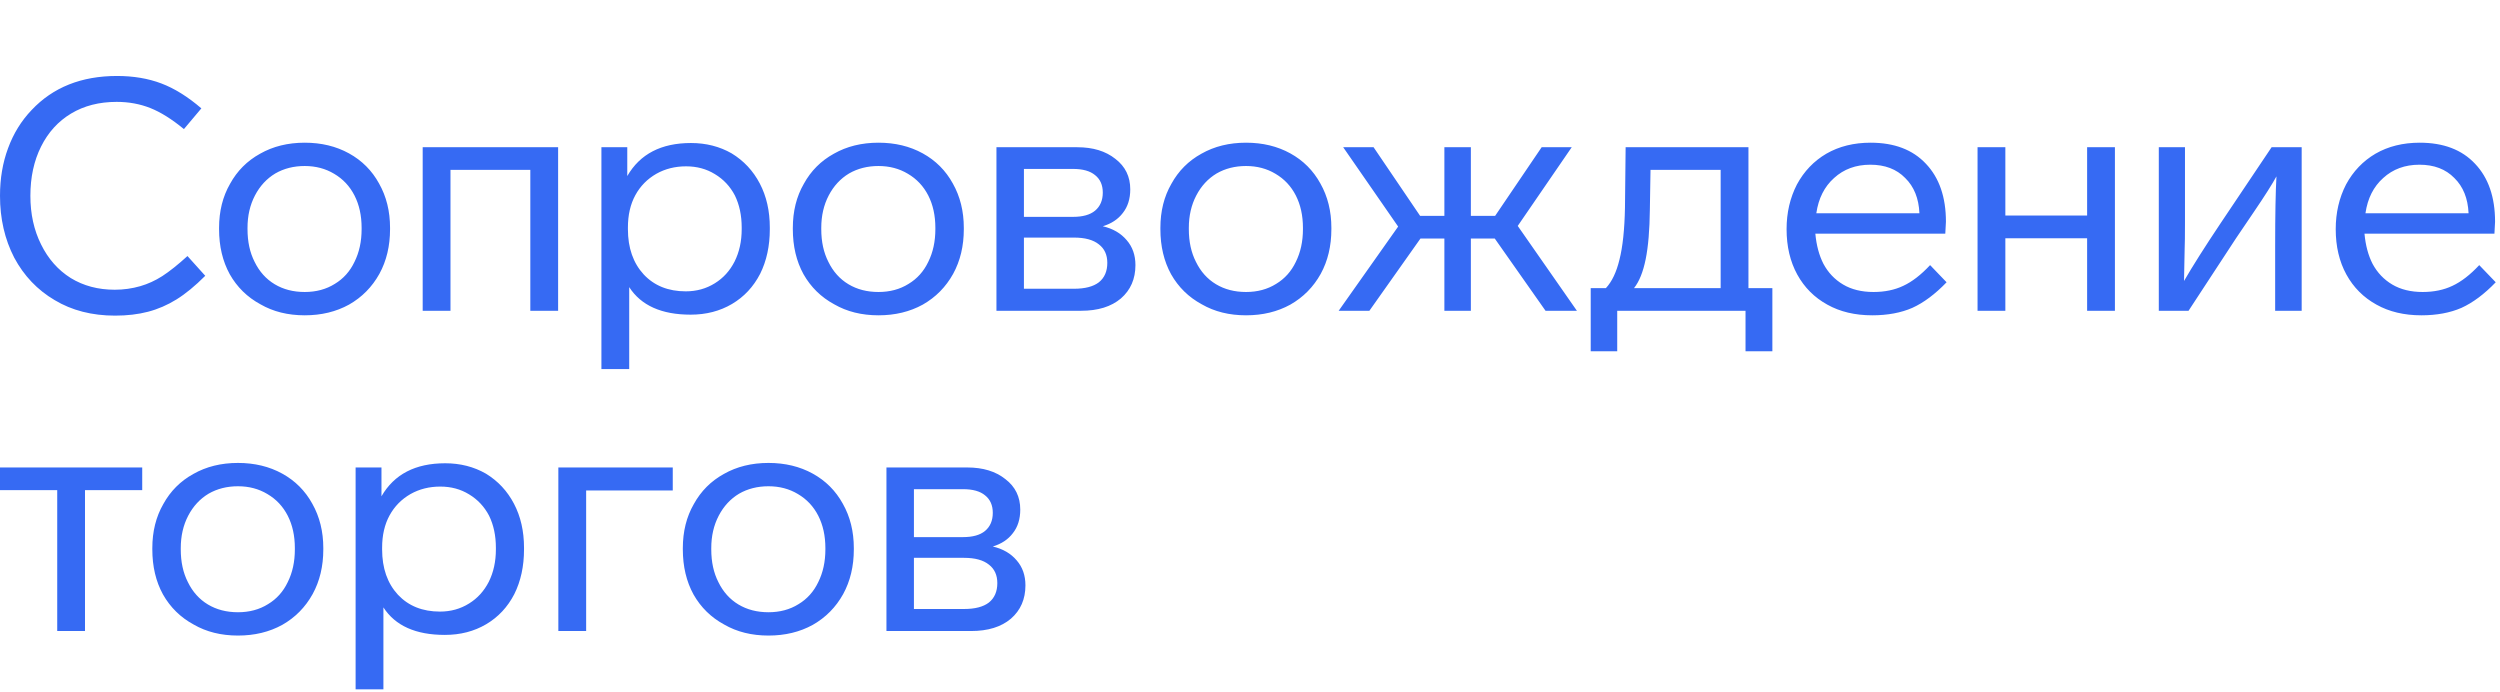
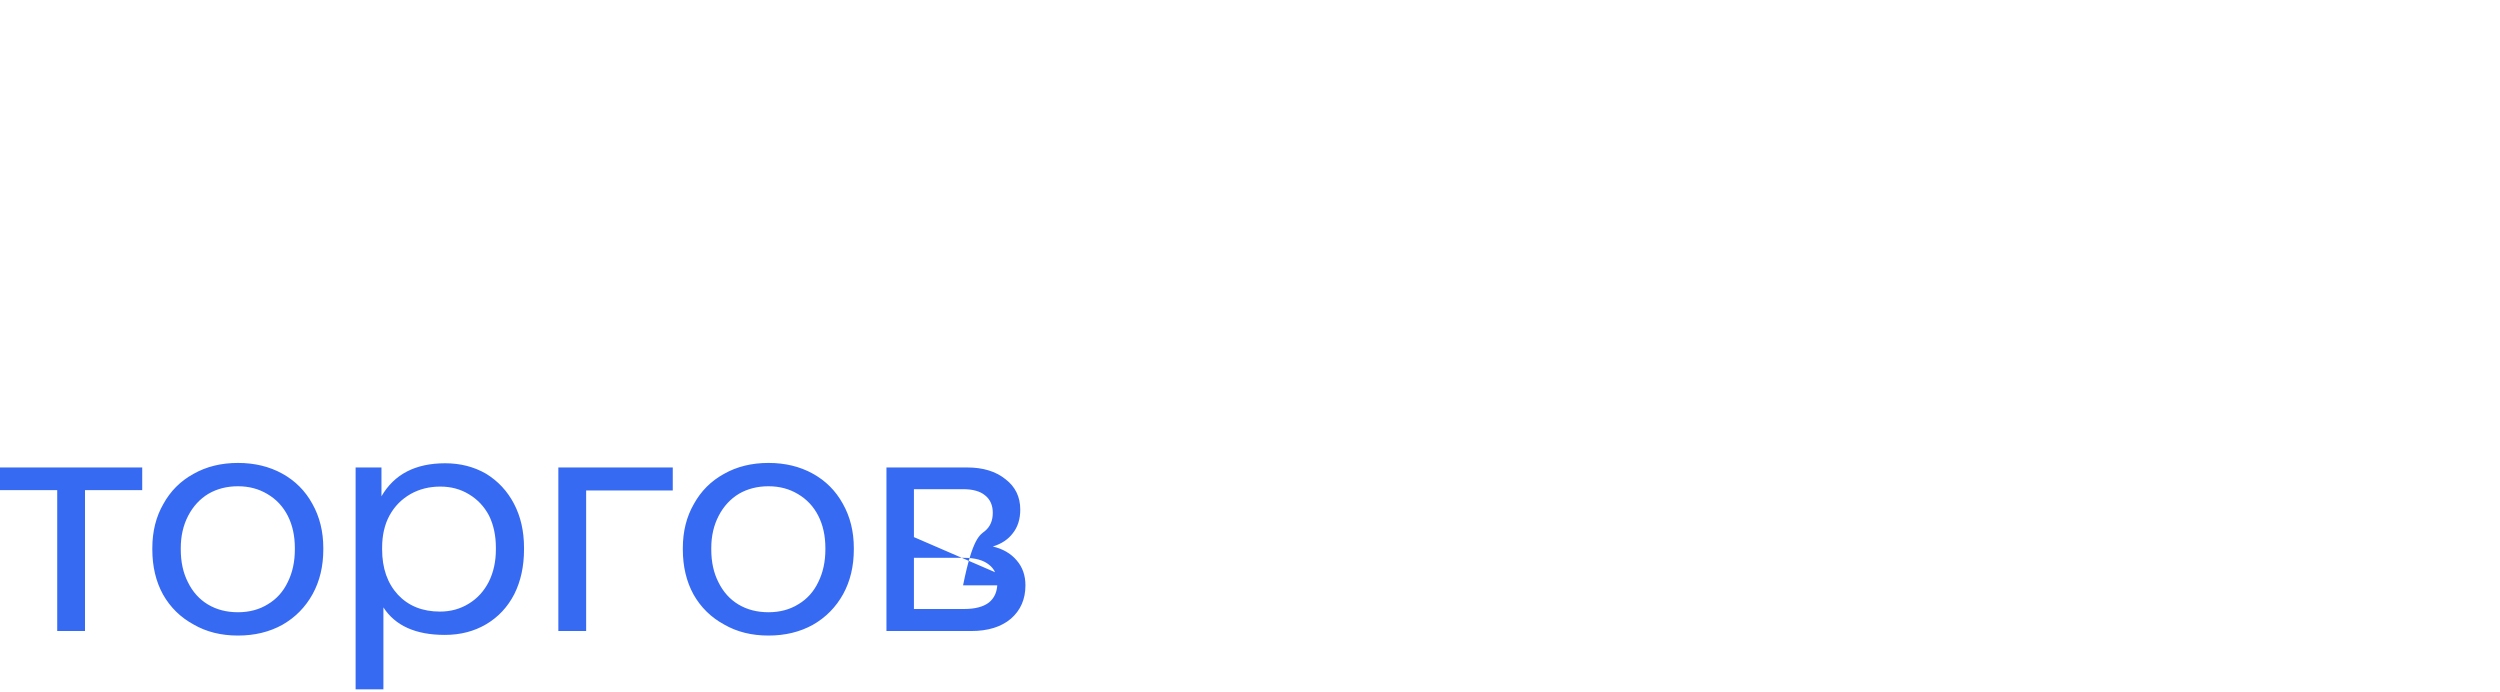
<svg xmlns="http://www.w3.org/2000/svg" width="242" height="67" viewBox="0 0 242 67" fill="none">
-   <path d="M17.803 12.496C16.635 11.534 15.55 10.855 14.549 10.458C13.548 10.061 12.463 9.862 11.295 9.862C9.605 9.862 8.135 10.239 6.883 10.991C5.632 11.743 4.662 12.809 3.974 14.189C3.285 15.568 2.941 17.157 2.941 18.954C2.941 20.71 3.285 22.277 3.974 23.657C4.662 25.057 5.621 26.144 6.852 26.917C8.083 27.669 9.501 28.046 11.107 28.046C11.963 28.046 12.786 27.93 13.579 27.701C14.309 27.492 15.018 27.168 15.707 26.729C16.416 26.269 17.229 25.621 18.147 24.785L19.868 26.697C18.888 27.68 17.959 28.443 17.083 28.986C16.207 29.529 15.289 29.927 14.33 30.177C13.37 30.428 12.307 30.553 11.139 30.553C8.907 30.553 6.956 30.052 5.288 29.049C3.619 28.066 2.315 26.697 1.377 24.942C0.459 23.165 0 21.169 0 18.954C0 17.282 0.261 15.746 0.782 14.345C1.304 12.924 2.065 11.691 3.066 10.646C5.131 8.452 7.885 7.354 11.326 7.354C12.912 7.354 14.34 7.595 15.613 8.076C16.885 8.556 18.178 9.361 19.492 10.489L17.803 12.496ZM37.757 22.183C37.757 23.813 37.413 25.255 36.725 26.509C36.015 27.784 35.035 28.777 33.783 29.488C32.532 30.177 31.103 30.522 29.497 30.522C27.87 30.522 26.441 30.167 25.211 29.456C23.938 28.767 22.947 27.795 22.238 26.541C21.55 25.287 21.206 23.834 21.206 22.183V22.058C21.206 20.448 21.56 19.027 22.27 17.794C22.958 16.54 23.928 15.568 25.179 14.879C26.431 14.168 27.87 13.813 29.497 13.813C31.103 13.813 32.532 14.157 33.783 14.847C35.035 15.537 36.005 16.509 36.693 17.763C37.403 19.017 37.757 20.448 37.757 22.058V22.183ZM23.959 22.183C23.959 23.395 24.189 24.451 24.647 25.349C25.106 26.29 25.753 27.011 26.587 27.512C27.422 28.014 28.392 28.265 29.497 28.265C30.603 28.265 31.573 28.004 32.407 27.481C33.241 26.98 33.877 26.269 34.315 25.349C34.774 24.43 35.004 23.374 35.004 22.183V22.058C35.004 20.866 34.774 19.821 34.315 18.923C33.856 18.024 33.2 17.324 32.344 16.822C31.51 16.321 30.561 16.07 29.497 16.07C28.433 16.07 27.484 16.31 26.65 16.791C25.816 17.292 25.158 18.003 24.679 18.923C24.199 19.842 23.959 20.887 23.959 22.058V22.183ZM40.916 14.252H54.026V30.083H51.335V16.446H43.607V30.083H40.916V14.252ZM74.518 22.183C74.518 23.813 74.206 25.255 73.58 26.509C72.932 27.763 72.025 28.735 70.857 29.425C69.689 30.115 68.354 30.459 66.853 30.459C64.037 30.459 62.055 29.571 60.908 27.795V35.726H58.217V14.252H60.72V17.042C61.951 14.91 64.005 13.844 66.883 13.844C68.343 13.844 69.658 14.178 70.825 14.847C71.993 15.558 72.902 16.53 73.548 17.763C74.194 18.996 74.518 20.417 74.518 22.026V22.183ZM71.796 22.026C71.796 20.856 71.576 19.821 71.138 18.923C70.68 18.045 70.034 17.355 69.199 16.854C68.386 16.352 67.456 16.101 66.413 16.101C65.35 16.101 64.391 16.341 63.536 16.822C62.659 17.324 61.981 18.014 61.502 18.891C61.022 19.769 60.782 20.814 60.782 22.026V22.183C60.782 24.001 61.294 25.464 62.316 26.572C63.337 27.659 64.693 28.202 66.383 28.202C67.426 28.202 68.365 27.941 69.199 27.419C70.012 26.917 70.648 26.217 71.107 25.318C71.567 24.398 71.796 23.353 71.796 22.183V22.026ZM93.297 22.183C93.297 23.813 92.953 25.255 92.264 26.509C91.556 27.784 90.575 28.777 89.323 29.488C88.072 30.177 86.643 30.522 85.038 30.522C83.41 30.522 81.982 30.167 80.751 29.456C79.479 28.767 78.488 27.795 77.778 26.541C77.089 25.287 76.746 23.834 76.746 22.183V22.058C76.746 20.448 77.1 19.027 77.81 17.794C78.497 16.54 79.468 15.568 80.719 14.879C81.971 14.168 83.41 13.813 85.038 13.813C86.643 13.813 88.072 14.157 89.323 14.847C90.575 15.537 91.545 16.509 92.234 17.763C92.942 19.017 93.297 20.448 93.297 22.058V22.183ZM79.499 22.183C79.499 23.395 79.728 24.451 80.188 25.349C80.646 26.29 81.293 27.011 82.127 27.512C82.961 28.014 83.932 28.265 85.038 28.265C86.142 28.265 87.113 28.004 87.947 27.481C88.781 26.98 89.418 26.269 89.856 25.349C90.314 24.43 90.543 23.374 90.543 22.183V22.058C90.543 20.866 90.314 19.821 89.856 18.923C89.396 18.024 88.74 17.324 87.884 16.822C87.049 16.321 86.101 16.07 85.038 16.07C83.973 16.07 83.025 16.31 82.19 16.791C81.356 17.292 80.698 18.003 80.218 18.923C79.739 19.842 79.499 20.887 79.499 22.058V22.183ZM109.91 25.663C109.91 27 109.441 28.077 108.502 28.892C107.564 29.686 106.28 30.083 104.653 30.083H96.456V14.252H104.278C105.8 14.252 107.031 14.628 107.97 15.38C108.929 16.112 109.409 17.094 109.409 18.327C109.409 19.247 109.169 20.009 108.69 20.616C108.23 21.222 107.584 21.65 106.75 21.901C107.73 22.131 108.502 22.58 109.065 23.249C109.629 23.897 109.91 24.701 109.91 25.663ZM99.116 20.992H103.871C104.809 20.992 105.519 20.793 105.999 20.396C106.5 19.978 106.75 19.393 106.75 18.64C106.75 17.909 106.5 17.345 105.999 16.948C105.519 16.55 104.809 16.352 103.871 16.352H99.116V20.992ZM107.188 25.443C107.188 24.67 106.917 24.075 106.374 23.657C105.832 23.218 105.029 22.998 103.965 22.998H99.116V27.951H103.965C105.029 27.951 105.832 27.742 106.374 27.324C106.917 26.886 107.188 26.259 107.188 25.443ZM128.877 22.183C128.877 23.813 128.533 25.255 127.846 26.509C127.136 27.784 126.155 28.777 124.903 29.488C123.652 30.177 122.223 30.522 120.618 30.522C118.99 30.522 117.562 30.167 116.331 29.456C115.059 28.767 114.068 27.795 113.358 26.541C112.671 25.287 112.326 23.834 112.326 22.183V22.058C112.326 20.448 112.68 19.027 113.39 17.794C114.079 16.54 115.047 15.568 116.299 14.879C117.55 14.168 118.99 13.813 120.618 13.813C122.223 13.813 123.652 14.157 124.903 14.847C126.155 15.537 127.125 16.509 127.814 17.763C128.523 19.017 128.877 20.448 128.877 22.058V22.183ZM115.079 22.183C115.079 23.395 115.308 24.451 115.768 25.349C116.226 26.29 116.873 27.011 117.707 27.512C118.541 28.014 119.512 28.265 120.618 28.265C121.722 28.265 122.692 28.004 123.527 27.481C124.361 26.98 124.998 26.269 125.436 25.349C125.894 24.43 126.125 23.374 126.125 22.183V22.058C126.125 20.866 125.894 19.821 125.436 18.923C124.977 18.024 124.32 17.324 123.465 16.822C122.631 16.321 121.681 16.07 120.618 16.07C119.554 16.07 118.604 16.31 117.77 16.791C116.936 17.292 116.278 18.003 115.8 18.923C115.319 19.842 115.079 20.887 115.079 22.058V22.183ZM144.695 23.092H142.38V30.083H139.816V23.092H137.499L132.556 30.083H129.584L135.34 21.932L130.021 14.252H132.962L137.469 20.898H139.816V14.252H142.38V20.898H144.727L149.232 14.252H152.143L146.917 21.869L152.644 30.083H149.608L144.695 23.092ZM153.981 27.889H155.452C156.035 27.262 156.474 26.342 156.765 25.13C157.078 23.897 157.256 22.225 157.297 20.114L157.361 14.252H169.25V27.889H171.565V34.002H168.967V30.083H156.547V34.002H153.981V27.889ZM166.559 16.446H159.769L159.707 20.271C159.685 22.256 159.551 23.866 159.3 25.099C159.05 26.332 158.674 27.262 158.173 27.889H166.559V16.446ZM188.429 27.324C187.323 28.474 186.218 29.299 185.112 29.801C184.006 30.282 182.713 30.522 181.233 30.522C179.564 30.522 178.113 30.177 176.884 29.488C175.632 28.798 174.662 27.826 173.973 26.572C173.286 25.318 172.941 23.855 172.941 22.183C172.941 20.595 173.275 19.152 173.942 17.857C174.631 16.582 175.58 15.589 176.789 14.879C178.02 14.168 179.449 13.813 181.076 13.813C183.371 13.813 185.153 14.492 186.427 15.85C187.719 17.209 188.366 19.079 188.366 21.462C188.366 21.608 188.345 21.995 188.304 22.622H175.726C175.83 23.75 176.091 24.722 176.508 25.538C176.966 26.394 177.603 27.063 178.417 27.544C179.231 28.025 180.21 28.265 181.358 28.265C182.442 28.265 183.402 28.066 184.237 27.669C185.092 27.272 185.958 26.603 186.833 25.663L188.429 27.324ZM185.801 20.647C185.738 19.205 185.28 18.066 184.423 17.23C183.589 16.373 182.464 15.944 181.045 15.944C179.648 15.944 178.478 16.373 177.54 17.23C176.601 18.066 176.028 19.205 175.819 20.647H185.801ZM202.033 30.083V23.061H194.118V30.083H191.427V14.252H194.118V20.866H202.033V14.252H204.724V30.083H202.033ZM222.802 14.252V30.083H220.235V23.782C220.235 20.793 220.278 18.557 220.36 17.073C219.965 17.805 219.235 18.954 218.17 20.521L216.449 23.061L211.851 30.083H208.972V14.252H211.506V21.493C211.506 22.81 211.495 23.667 211.475 24.064L211.413 27.199C212.247 25.757 213.425 23.897 214.948 21.619L219.891 14.252H222.802ZM241.586 27.324C240.479 28.474 239.375 29.299 238.269 29.801C237.163 30.282 235.87 30.522 234.389 30.522C232.721 30.522 231.27 30.177 230.041 29.488C228.789 28.798 227.819 27.826 227.13 26.572C226.442 25.318 226.098 23.855 226.098 22.183C226.098 20.595 226.431 19.152 227.098 17.857C227.787 16.582 228.737 15.589 229.946 14.879C231.177 14.168 232.605 13.813 234.233 13.813C236.527 13.813 238.31 14.492 239.583 15.85C240.876 17.209 241.522 19.079 241.522 21.462C241.522 21.608 241.502 21.995 241.461 22.622H228.882C228.987 23.75 229.247 24.722 229.664 25.538C230.123 26.394 230.76 27.063 231.573 27.544C232.387 28.025 233.367 28.265 234.514 28.265C235.598 28.265 236.559 28.066 237.393 27.669C238.248 27.272 239.114 26.603 239.99 25.663L241.586 27.324ZM238.958 20.647C238.894 19.205 238.436 18.066 237.58 17.23C236.745 16.373 235.62 15.944 234.201 15.944C232.804 15.944 231.635 16.373 230.696 17.23C229.758 18.066 229.184 19.205 228.975 20.647H238.958Z" fill="#366AF3" />
-   <path d="M8.228 47.446V61.083H5.539V47.446H0V45.251H13.767V47.446H8.228ZM31.296 53.183C31.296 54.813 30.951 56.255 30.262 57.509C29.555 58.784 28.573 59.777 27.322 60.487C26.07 61.177 24.642 61.522 23.036 61.522C21.409 61.522 19.98 61.167 18.749 60.456C17.477 59.767 16.486 58.795 15.777 57.541C15.088 56.287 14.745 54.834 14.745 53.183V53.058C14.745 51.448 15.099 50.027 15.808 48.794C16.496 47.54 17.466 46.568 18.718 45.878C19.969 45.168 21.409 44.812 23.036 44.812C24.642 44.812 26.07 45.157 27.322 45.847C28.573 46.537 29.544 47.509 30.233 48.763C30.94 50.017 31.296 51.448 31.296 53.058V53.183ZM17.498 53.183C17.498 54.395 17.727 55.451 18.187 56.349C18.645 57.29 19.291 58.011 20.125 58.513C20.96 59.014 21.93 59.265 23.036 59.265C24.141 59.265 25.111 59.004 25.945 58.481C26.78 57.98 27.417 57.269 27.854 56.349C28.313 55.43 28.542 54.374 28.542 53.183V53.058C28.542 51.866 28.313 50.821 27.854 49.922C27.395 49.024 26.739 48.324 25.882 47.822C25.048 47.321 24.1 47.07 23.036 47.07C21.971 47.07 21.023 47.31 20.189 47.791C19.354 48.292 18.697 49.003 18.217 49.922C17.738 50.842 17.498 51.887 17.498 53.058V53.183ZM50.725 53.183C50.725 54.813 50.412 56.255 49.786 57.509C49.14 58.763 48.231 59.735 47.063 60.425C45.895 61.114 44.56 61.459 43.059 61.459C40.243 61.459 38.261 60.571 37.114 58.795V66.726H34.423V45.251H36.926V48.042C38.157 45.91 40.212 44.844 43.091 44.844C44.551 44.844 45.864 45.178 47.032 45.847C48.201 46.558 49.108 47.529 49.754 48.763C50.401 49.996 50.725 51.417 50.725 53.026V53.183ZM48.002 53.026C48.002 51.856 47.784 50.821 47.344 49.922C46.886 49.045 46.24 48.355 45.406 47.853C44.592 47.352 43.664 47.101 42.621 47.101C41.556 47.101 40.597 47.341 39.742 47.822C38.867 48.324 38.189 49.013 37.709 49.891C37.228 50.769 36.989 51.814 36.989 53.026V53.183C36.989 55.001 37.5 56.464 38.522 57.572C39.545 58.659 40.9 59.202 42.59 59.202C43.633 59.202 44.571 58.941 45.406 58.418C46.219 57.917 46.855 57.217 47.315 56.318C47.773 55.398 48.002 54.353 48.002 53.183V53.026ZM56.739 47.477V61.083H54.048V45.251H65.123V47.477H56.739ZM82.65 53.183C82.65 54.813 82.305 56.255 81.618 57.509C80.908 58.784 79.927 59.777 78.675 60.487C77.424 61.177 75.995 61.522 74.39 61.522C72.762 61.522 71.334 61.167 70.103 60.456C68.831 59.767 67.84 58.795 67.13 57.541C66.443 56.287 66.098 54.834 66.098 53.183V53.058C66.098 51.448 66.452 50.027 67.162 48.794C67.851 47.54 68.82 46.568 70.071 45.878C71.323 45.168 72.762 44.812 74.39 44.812C75.995 44.812 77.424 45.157 78.675 45.847C79.927 46.537 80.897 47.509 81.586 48.763C82.296 50.017 82.65 51.448 82.65 53.058V53.183ZM68.851 53.183C68.851 54.395 69.08 55.451 69.54 56.349C69.998 57.29 70.645 58.011 71.479 58.513C72.313 59.014 73.284 59.265 74.39 59.265C75.494 59.265 76.465 59.004 77.299 58.481C78.133 57.98 78.77 57.269 79.208 56.349C79.666 55.43 79.897 54.374 79.897 53.183V53.058C79.897 51.866 79.666 50.821 79.208 49.922C78.749 49.024 78.092 48.324 77.237 47.822C76.403 47.321 75.453 47.07 74.39 47.07C73.326 47.07 72.376 47.31 71.542 47.791C70.708 48.292 70.05 49.003 69.572 49.922C69.091 50.842 68.851 51.887 68.851 53.058V53.183ZM99.262 56.663C99.262 58 98.793 59.077 97.854 59.892C96.915 60.686 95.632 61.083 94.006 61.083H85.808V45.251H93.63C95.154 45.251 96.385 45.628 97.323 46.38C98.282 47.111 98.761 48.094 98.761 49.327C98.761 50.246 98.523 51.009 98.042 51.615C97.584 52.222 96.936 52.65 96.102 52.901C97.083 53.131 97.854 53.58 98.418 54.249C98.981 54.897 99.262 55.701 99.262 56.663ZM88.468 51.992H93.224C94.163 51.992 94.872 51.793 95.351 51.396C95.852 50.978 96.102 50.393 96.102 49.64C96.102 48.909 95.852 48.345 95.351 47.947C94.872 47.55 94.163 47.352 93.224 47.352H88.468V51.992ZM96.541 56.443C96.541 55.67 96.269 55.074 95.727 54.656C95.185 54.218 94.381 53.998 93.317 53.998H88.468V58.951H93.317C94.381 58.951 95.185 58.742 95.727 58.324C96.269 57.886 96.541 57.258 96.541 56.443Z" fill="#366AF3" />
+   <path d="M8.228 47.446V61.083H5.539V47.446H0V45.251H13.767V47.446H8.228ZM31.296 53.183C31.296 54.813 30.951 56.255 30.262 57.509C29.555 58.784 28.573 59.777 27.322 60.487C26.07 61.177 24.642 61.522 23.036 61.522C21.409 61.522 19.98 61.167 18.749 60.456C17.477 59.767 16.486 58.795 15.777 57.541C15.088 56.287 14.745 54.834 14.745 53.183V53.058C14.745 51.448 15.099 50.027 15.808 48.794C16.496 47.54 17.466 46.568 18.718 45.878C19.969 45.168 21.409 44.812 23.036 44.812C24.642 44.812 26.07 45.157 27.322 45.847C28.573 46.537 29.544 47.509 30.233 48.763C30.94 50.017 31.296 51.448 31.296 53.058V53.183ZM17.498 53.183C17.498 54.395 17.727 55.451 18.187 56.349C18.645 57.29 19.291 58.011 20.125 58.513C20.96 59.014 21.93 59.265 23.036 59.265C24.141 59.265 25.111 59.004 25.945 58.481C26.78 57.98 27.417 57.269 27.854 56.349C28.313 55.43 28.542 54.374 28.542 53.183V53.058C28.542 51.866 28.313 50.821 27.854 49.922C27.395 49.024 26.739 48.324 25.882 47.822C25.048 47.321 24.1 47.07 23.036 47.07C21.971 47.07 21.023 47.31 20.189 47.791C19.354 48.292 18.697 49.003 18.217 49.922C17.738 50.842 17.498 51.887 17.498 53.058V53.183ZM50.725 53.183C50.725 54.813 50.412 56.255 49.786 57.509C49.14 58.763 48.231 59.735 47.063 60.425C45.895 61.114 44.56 61.459 43.059 61.459C40.243 61.459 38.261 60.571 37.114 58.795V66.726H34.423V45.251H36.926V48.042C38.157 45.91 40.212 44.844 43.091 44.844C44.551 44.844 45.864 45.178 47.032 45.847C48.201 46.558 49.108 47.529 49.754 48.763C50.401 49.996 50.725 51.417 50.725 53.026V53.183ZM48.002 53.026C48.002 51.856 47.784 50.821 47.344 49.922C46.886 49.045 46.24 48.355 45.406 47.853C44.592 47.352 43.664 47.101 42.621 47.101C41.556 47.101 40.597 47.341 39.742 47.822C38.867 48.324 38.189 49.013 37.709 49.891C37.228 50.769 36.989 51.814 36.989 53.026V53.183C36.989 55.001 37.5 56.464 38.522 57.572C39.545 58.659 40.9 59.202 42.59 59.202C43.633 59.202 44.571 58.941 45.406 58.418C46.219 57.917 46.855 57.217 47.315 56.318C47.773 55.398 48.002 54.353 48.002 53.183V53.026ZM56.739 47.477V61.083H54.048V45.251H65.123V47.477H56.739ZM82.65 53.183C82.65 54.813 82.305 56.255 81.618 57.509C80.908 58.784 79.927 59.777 78.675 60.487C77.424 61.177 75.995 61.522 74.39 61.522C72.762 61.522 71.334 61.167 70.103 60.456C68.831 59.767 67.84 58.795 67.13 57.541C66.443 56.287 66.098 54.834 66.098 53.183V53.058C66.098 51.448 66.452 50.027 67.162 48.794C67.851 47.54 68.82 46.568 70.071 45.878C71.323 45.168 72.762 44.812 74.39 44.812C75.995 44.812 77.424 45.157 78.675 45.847C79.927 46.537 80.897 47.509 81.586 48.763C82.296 50.017 82.65 51.448 82.65 53.058V53.183ZM68.851 53.183C68.851 54.395 69.08 55.451 69.54 56.349C69.998 57.29 70.645 58.011 71.479 58.513C72.313 59.014 73.284 59.265 74.39 59.265C75.494 59.265 76.465 59.004 77.299 58.481C78.133 57.98 78.77 57.269 79.208 56.349C79.666 55.43 79.897 54.374 79.897 53.183V53.058C79.897 51.866 79.666 50.821 79.208 49.922C78.749 49.024 78.092 48.324 77.237 47.822C76.403 47.321 75.453 47.07 74.39 47.07C73.326 47.07 72.376 47.31 71.542 47.791C70.708 48.292 70.05 49.003 69.572 49.922C69.091 50.842 68.851 51.887 68.851 53.058V53.183ZM99.262 56.663C99.262 58 98.793 59.077 97.854 59.892C96.915 60.686 95.632 61.083 94.006 61.083H85.808V45.251H93.63C95.154 45.251 96.385 45.628 97.323 46.38C98.282 47.111 98.761 48.094 98.761 49.327C98.761 50.246 98.523 51.009 98.042 51.615C97.584 52.222 96.936 52.65 96.102 52.901C97.083 53.131 97.854 53.58 98.418 54.249C98.981 54.897 99.262 55.701 99.262 56.663ZH93.224C94.163 51.992 94.872 51.793 95.351 51.396C95.852 50.978 96.102 50.393 96.102 49.64C96.102 48.909 95.852 48.345 95.351 47.947C94.872 47.55 94.163 47.352 93.224 47.352H88.468V51.992ZM96.541 56.443C96.541 55.67 96.269 55.074 95.727 54.656C95.185 54.218 94.381 53.998 93.317 53.998H88.468V58.951H93.317C94.381 58.951 95.185 58.742 95.727 58.324C96.269 57.886 96.541 57.258 96.541 56.443Z" fill="#366AF3" />
</svg>